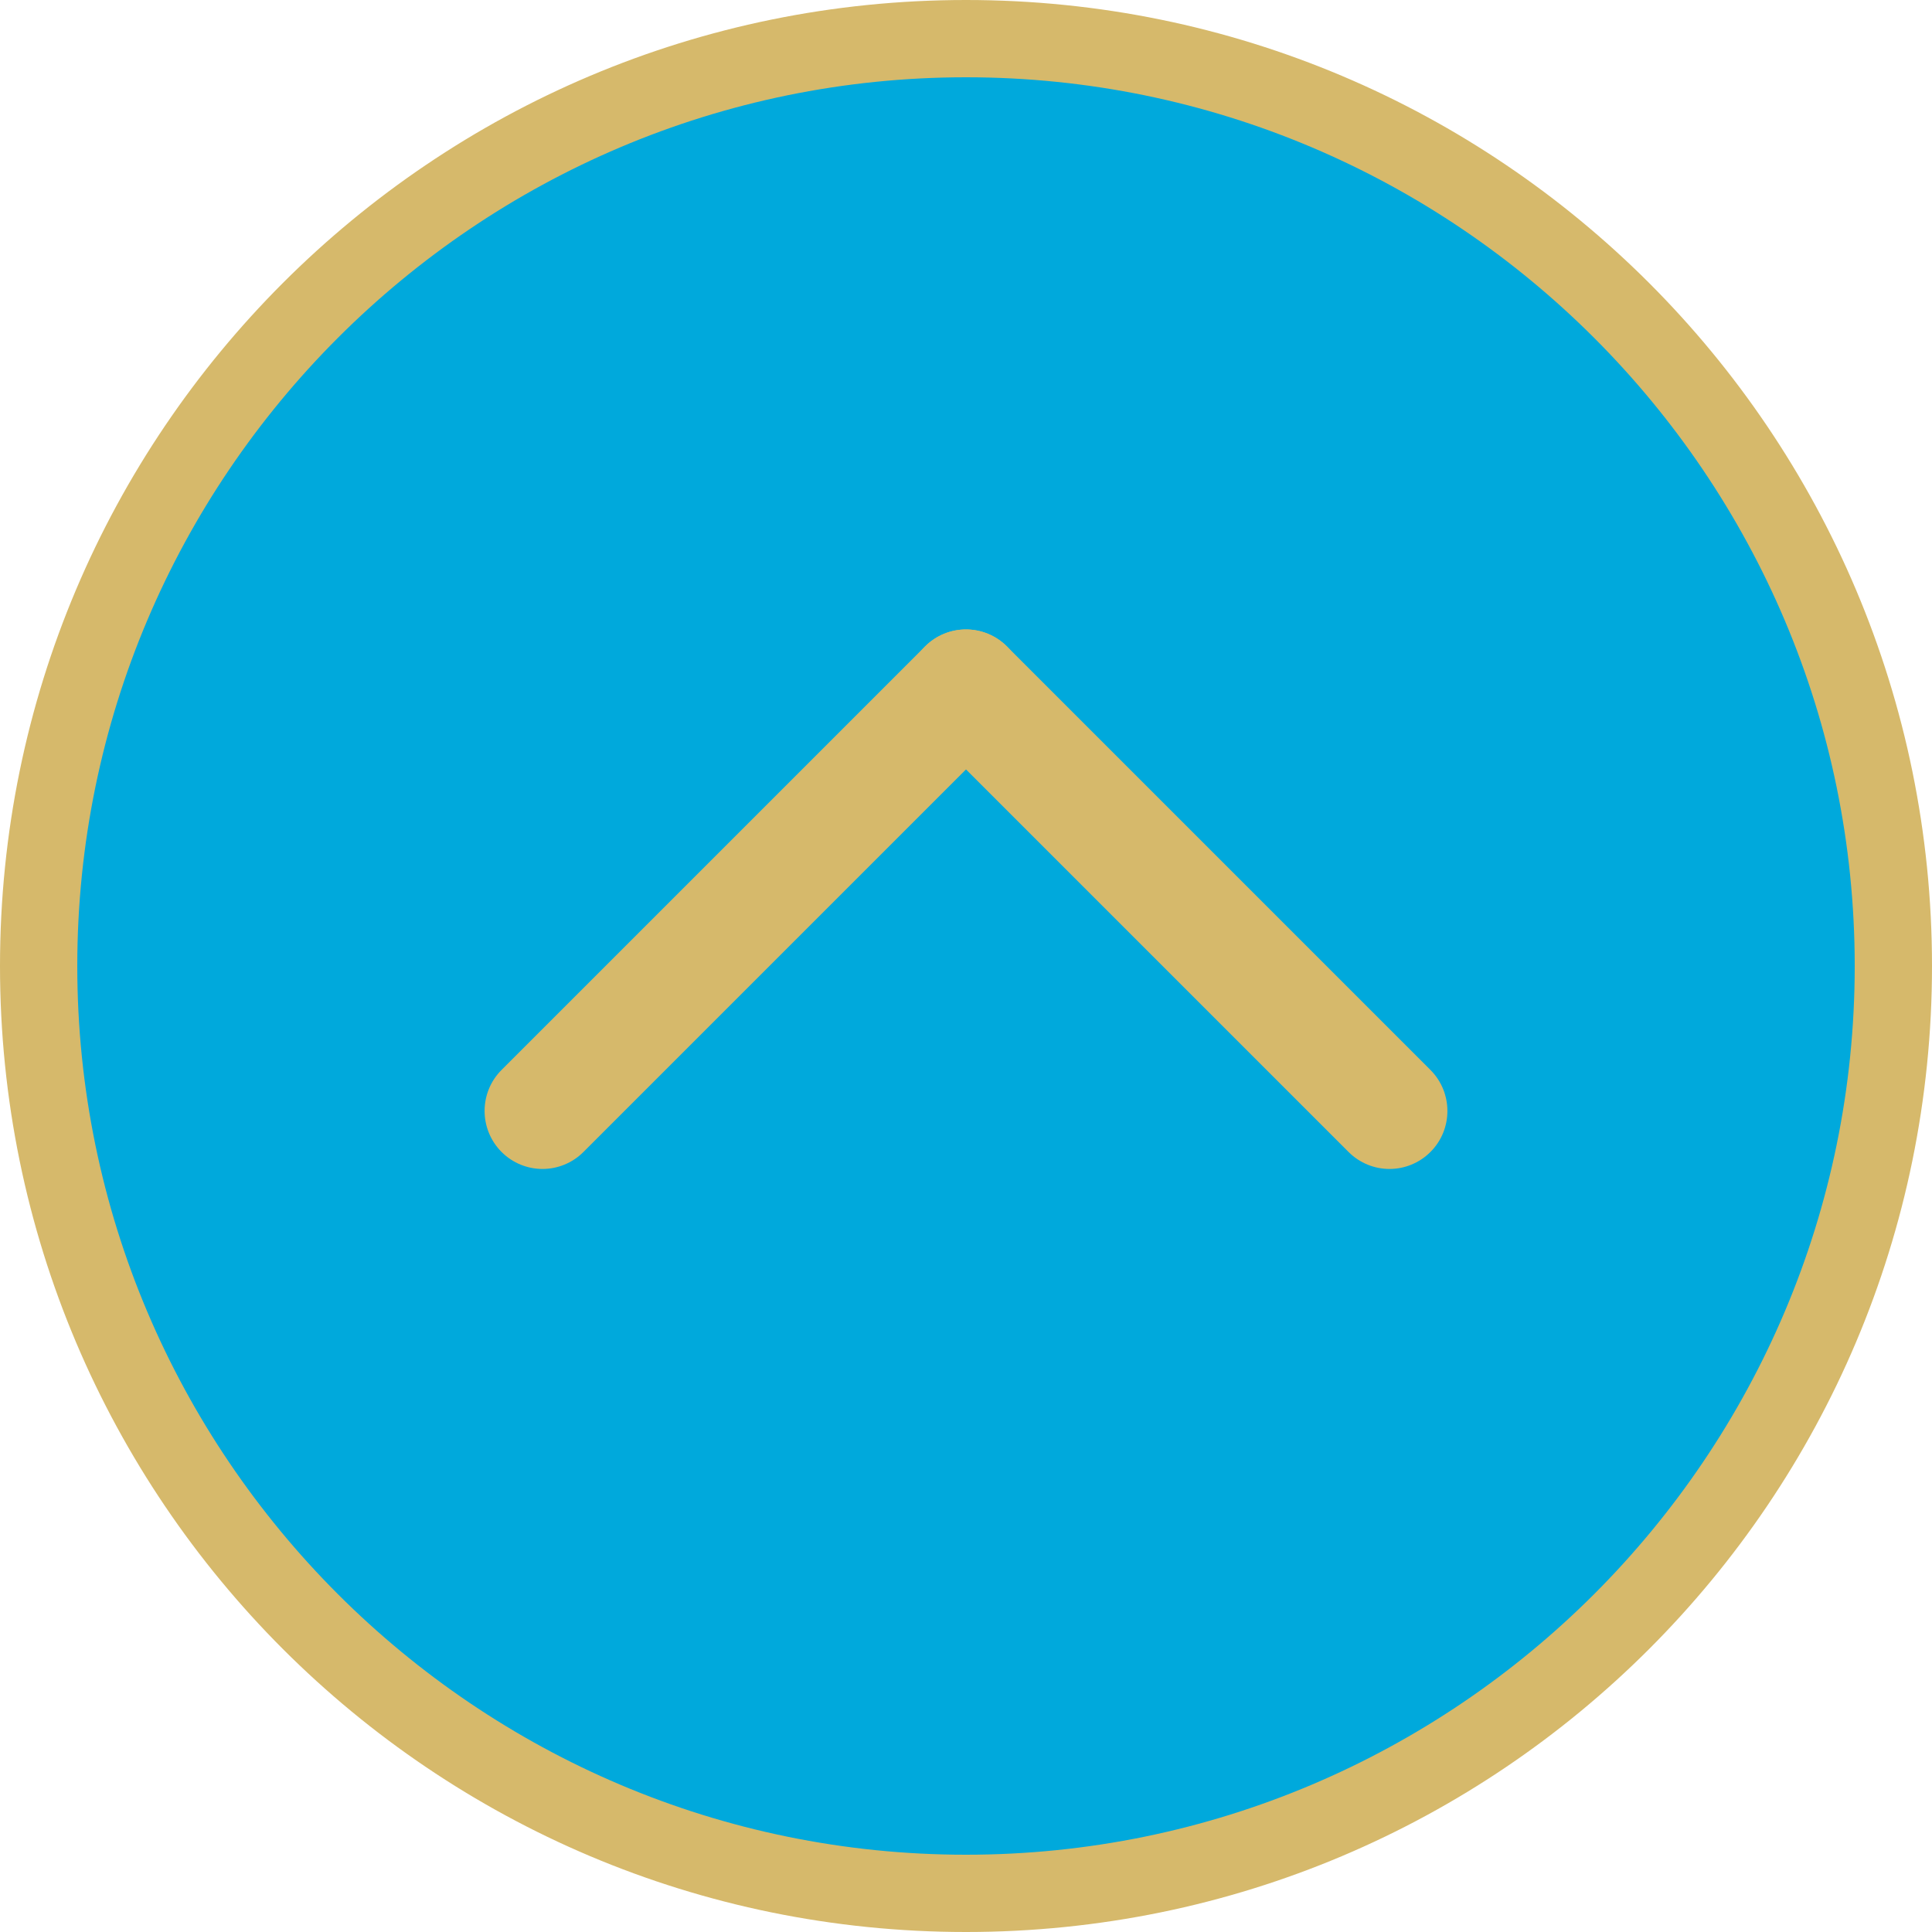
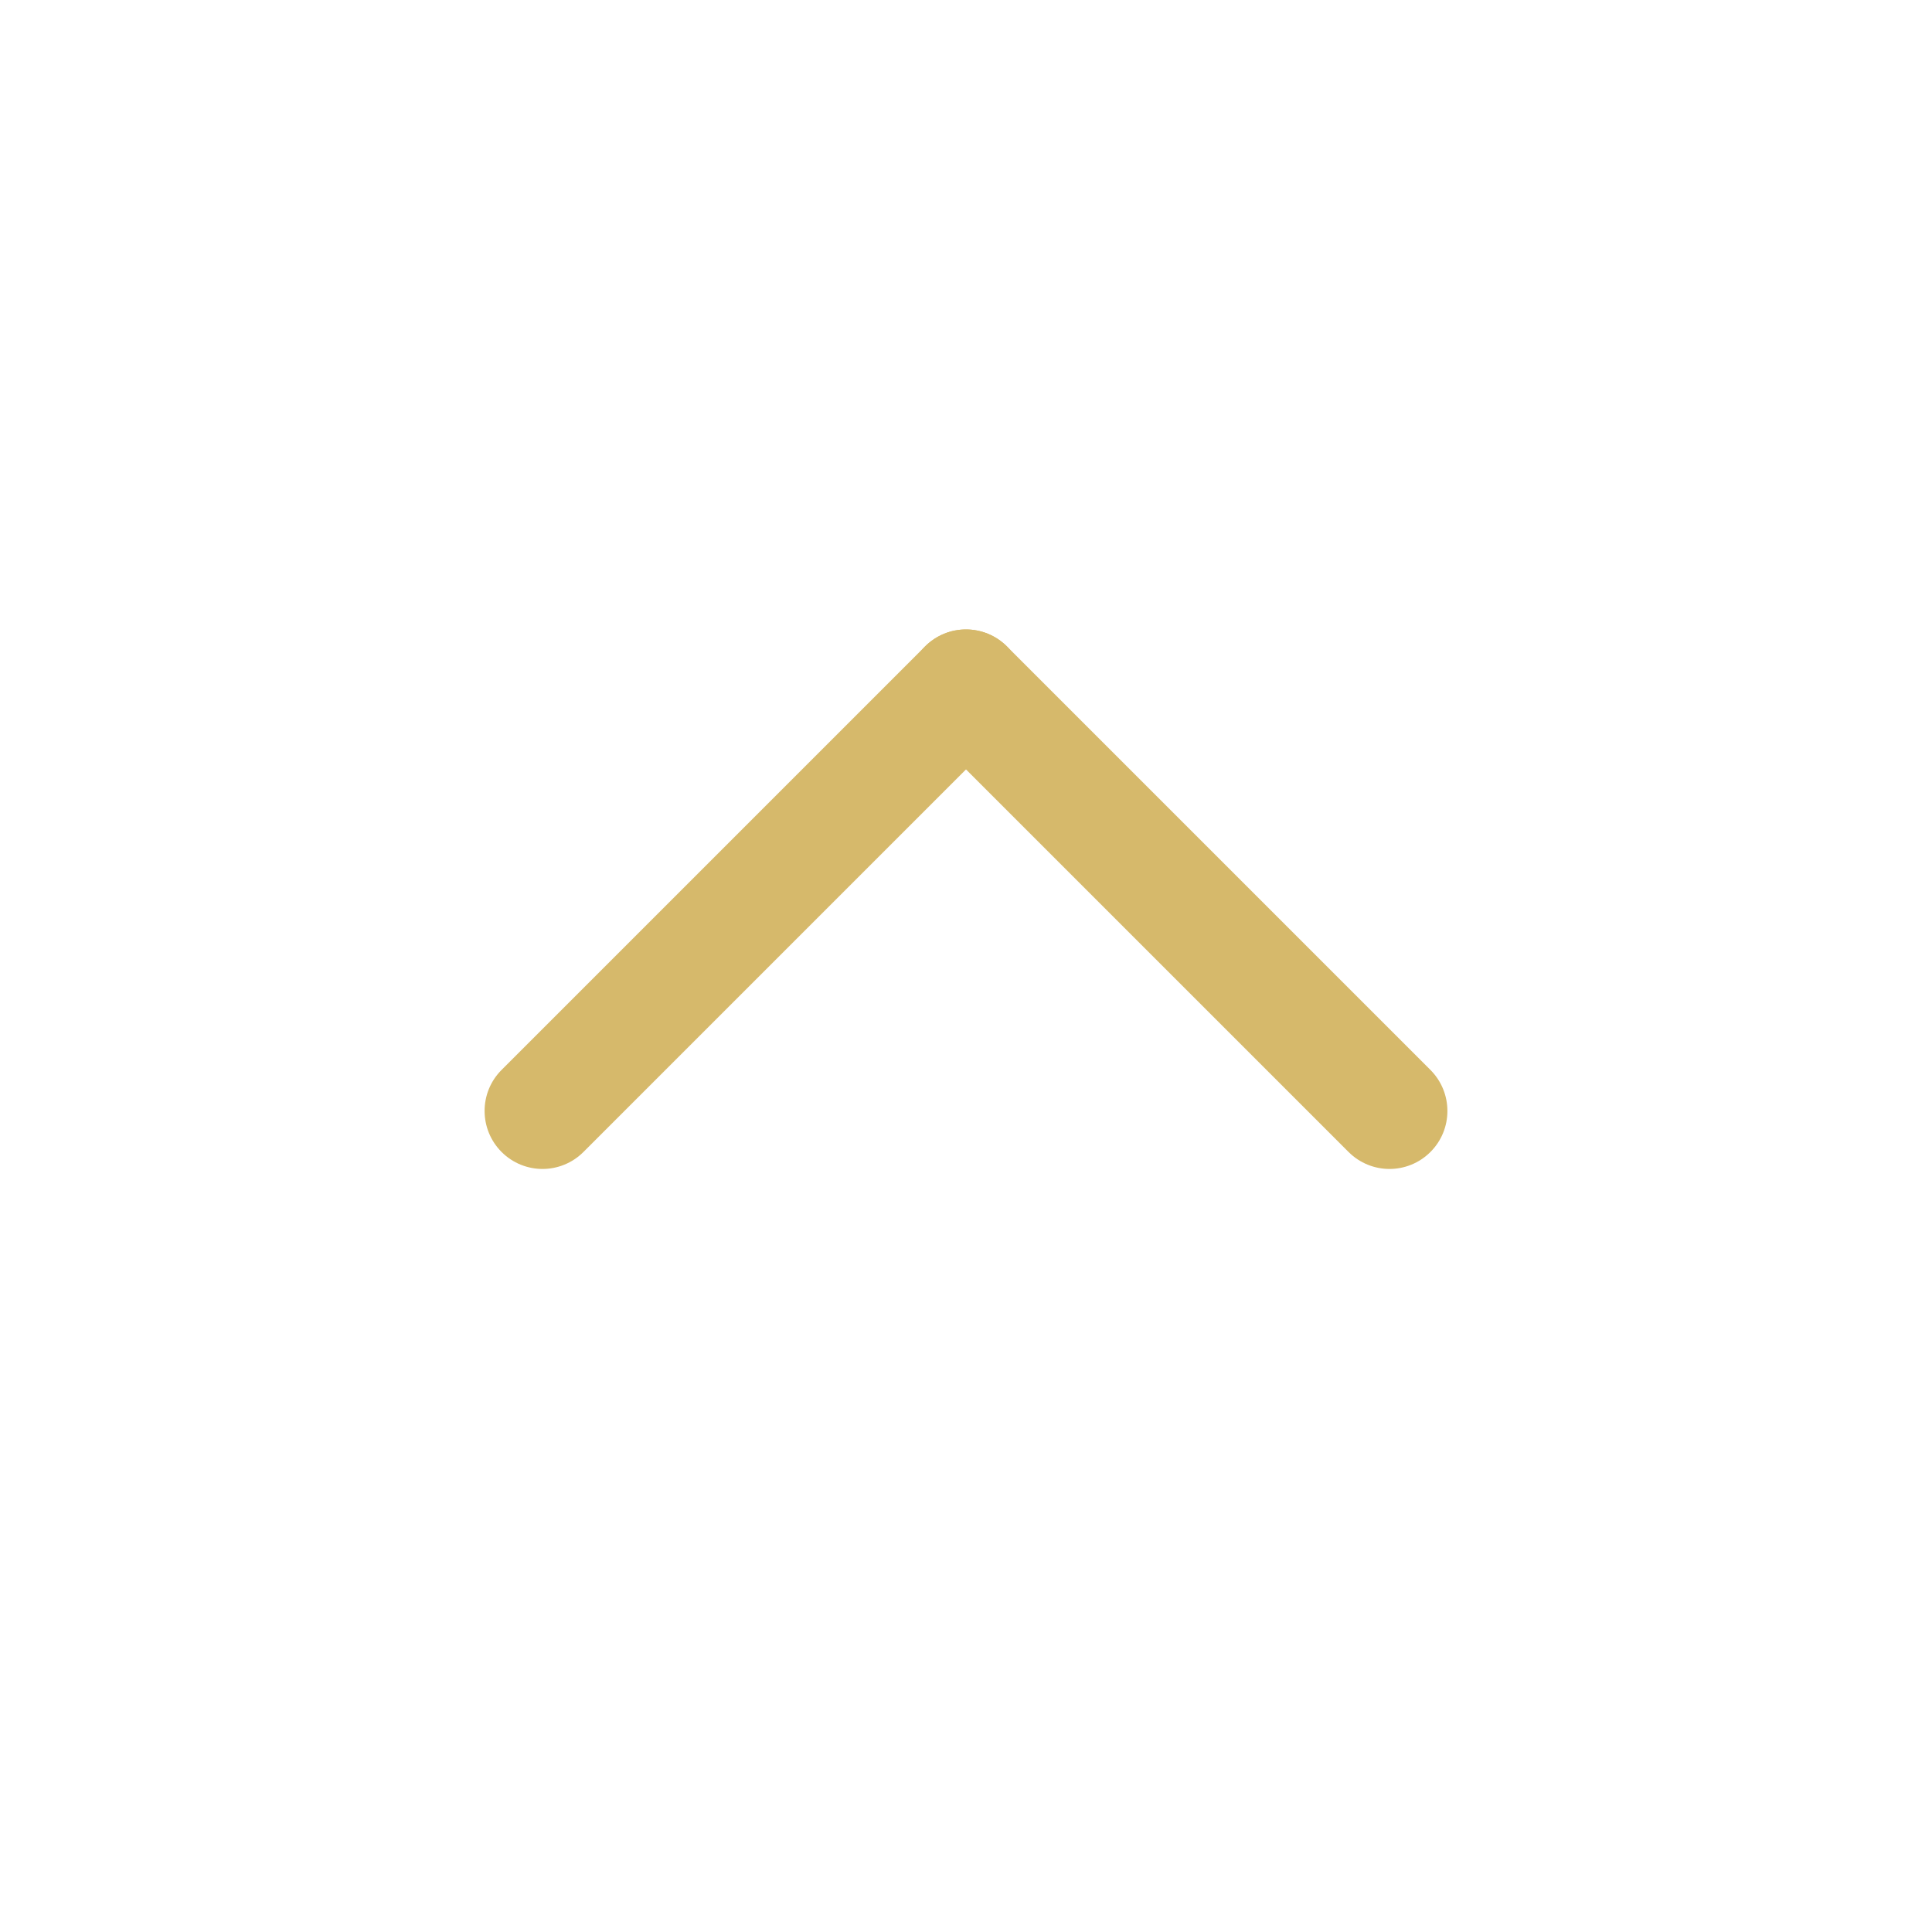
<svg xmlns="http://www.w3.org/2000/svg" id="_レイヤー_1" data-name="レイヤー 1" version="1.1" viewBox="0 0 200 200">
  <defs>
    <style>
      .cls-1 {
        fill: #d6b96b;
      }

      .cls-1, .cls-2 {
        stroke-width: 0px;
      }

      .cls-2 {
        fill: #00a9dc;
      }
    </style>
  </defs>
  <g>
-     <path class="cls-2" d="M100,196c-52.93,0-96-43.07-96-96S47.07,4,100,4s96,43.07,96,96-43.07,96-96,96Z" />
-     <path class="cls-1" d="M100,8c50.73,0,92,41.27,92,92s-41.27,92-92,92S8,150.73,8,100,49.27,8,100,8M100,0C44.77,0,0,44.77,0,100s44.77,100,100,100,100-44.77,100-100S155.23,0,100,0h0Z" />
-   </g>
+     </g>
  <g>
    <g>
-       <path class="cls-2" d="M56.16,117.64c-.71,0-1.37-.27-1.87-.77-1.03-1.03-1.03-2.71,0-3.74l43.84-43.84c.5-.5,1.16-.77,1.87-.77s1.37.27,1.87.77c.5.5.77,1.16.77,1.87s-.27,1.37-.77,1.87l-43.84,43.84c-.5.5-1.16.77-1.87.77Z" />
      <path class="cls-1" d="M100,65.16c-1.54,0-3.07.59-4.24,1.76l-43.84,43.84c-2.34,2.34-2.34,6.14,0,8.49,1.17,1.17,2.71,1.76,4.24,1.76s3.07-.59,4.24-1.76l43.84-43.84c2.34-2.34,2.34-6.14,0-8.49-1.17-1.17-2.71-1.76-4.24-1.76h0Z" />
    </g>
    <g>
-       <path class="cls-2" d="M143.84,117.64c-.71,0-1.37-.27-1.87-.77l-43.84-43.84c-.5-.5-.77-1.16-.77-1.87s.27-1.37.77-1.87,1.16-.77,1.87-.77,1.37.27,1.87.77l43.84,43.84c1.03,1.03,1.03,2.71,0,3.74-.5.5-1.16.77-1.87.77Z" />
      <path class="cls-1" d="M100,65.16c-1.54,0-3.07.59-4.24,1.76-2.34,2.34-2.34,6.14,0,8.49l43.84,43.84c1.17,1.17,2.71,1.76,4.24,1.76s3.07-.59,4.24-1.76c2.34-2.34,2.34-6.14,0-8.49l-43.84-43.84c-1.17-1.17-2.71-1.76-4.24-1.76h0Z" />
    </g>
  </g>
</svg>